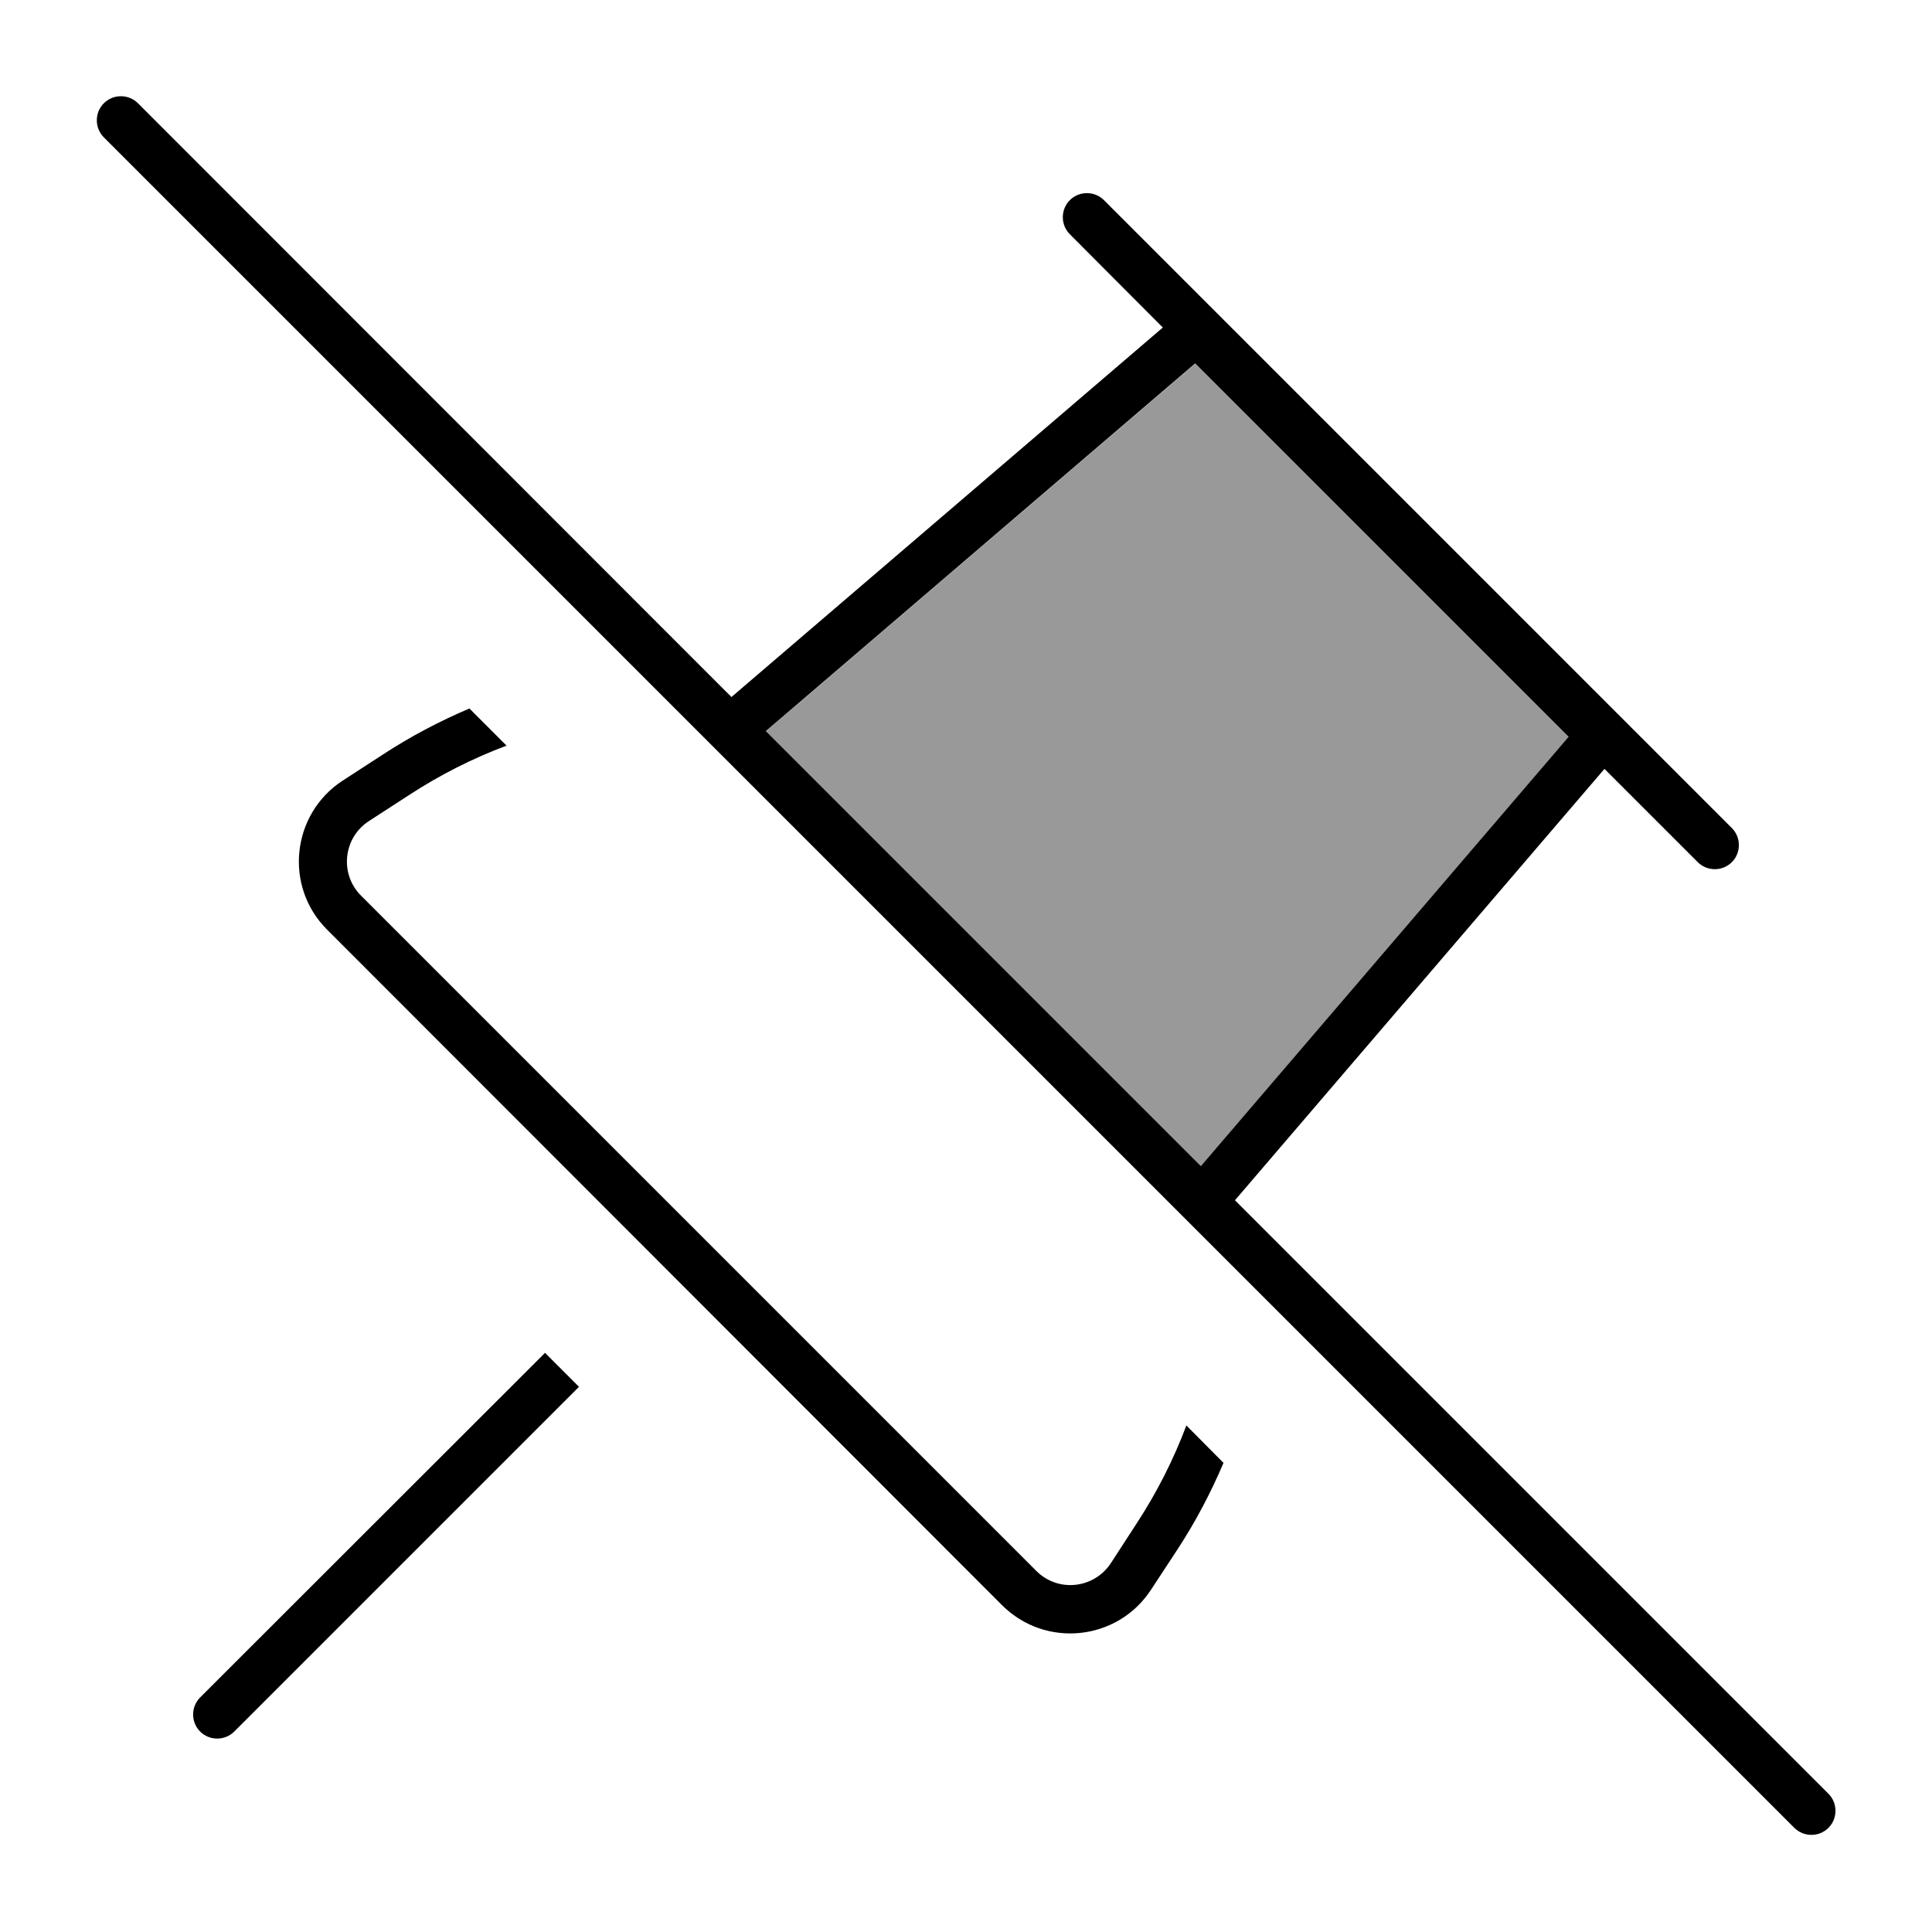
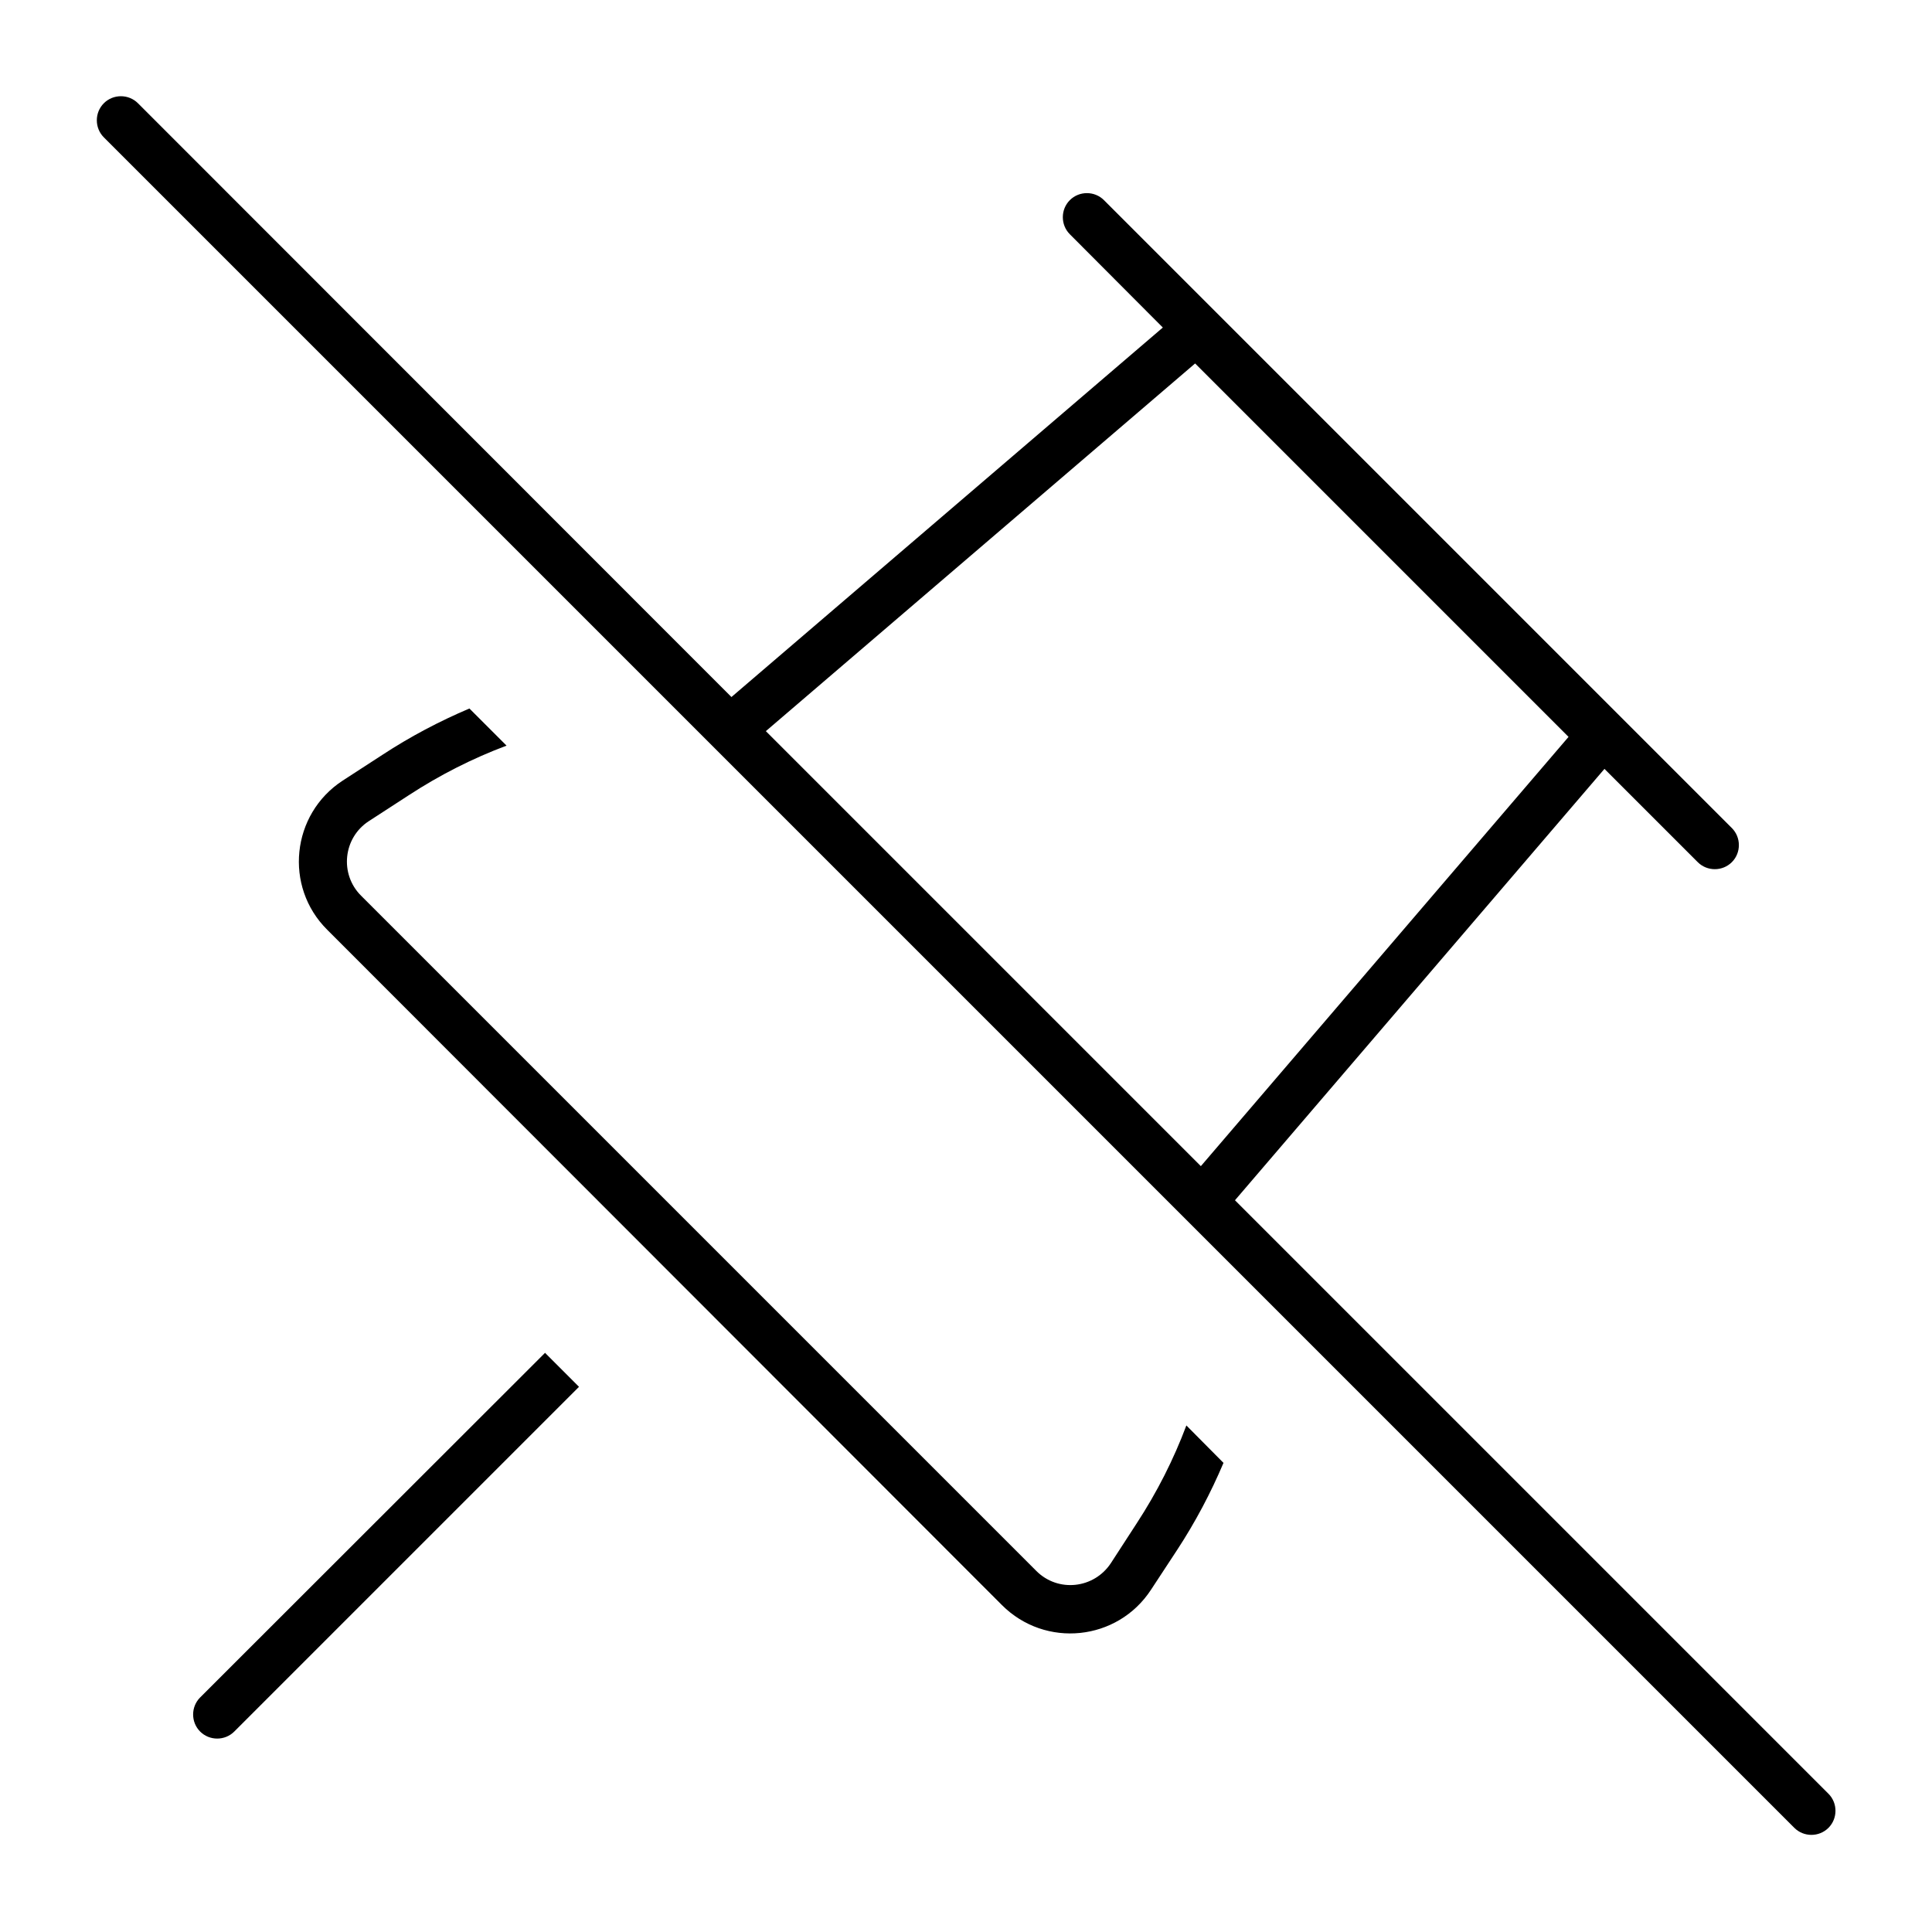
<svg xmlns="http://www.w3.org/2000/svg" viewBox="0 0 640 640">
-   <path opacity=".4" fill="currentColor" d="M253.7 242.3L395.9 120.5L519.6 244.2L397.8 386.4L253.8 242.4z" />
  <path fill="currentColor" d="M45.7 34.2C42.6 31.1 37.5 31.1 34.4 34.2C31.3 37.3 31.3 42.4 34.4 45.5L594.4 605.5C597.5 608.6 602.6 608.6 605.7 605.5C608.8 602.4 608.8 597.3 605.7 594.2L409.1 397.6L531.5 254.7L562.4 285.6C565.5 288.7 570.6 288.7 573.7 285.6C576.8 282.5 576.8 277.4 573.7 274.3L365.7 66.3C362.6 63.2 357.5 63.2 354.4 66.3C351.3 69.4 351.3 74.5 354.4 77.6L385.2 108.5L242.3 230.9L45.7 34.2zM253.7 242.2L395.9 120.4L519.6 244.1L397.8 386.3L253.8 242.3zM135.3 263.5C145.7 256.7 156.6 251.2 167.8 247L155.5 234.7C145.6 238.9 135.9 244 126.6 250.1L113.5 258.6C96.5 269.7 94 293.7 108.4 308L331.9 531.7C346.3 546.1 370.2 543.6 381.3 526.6L389.9 513.5C396 504.2 401.1 494.5 405.3 484.6L393 472.2C388.8 483.4 383.3 494.3 376.5 504.7L368 517.8C362.4 526.3 350.5 527.6 343.3 520.4L119.6 296.7C112.4 289.5 113.7 277.5 122.2 272L135.3 263.5zM180.5 448.2L66.3 562.3C63.2 565.4 63.2 570.5 66.3 573.6C69.4 576.7 74.5 576.7 77.6 573.6L191.8 459.4L180.5 448.1z" />
</svg>